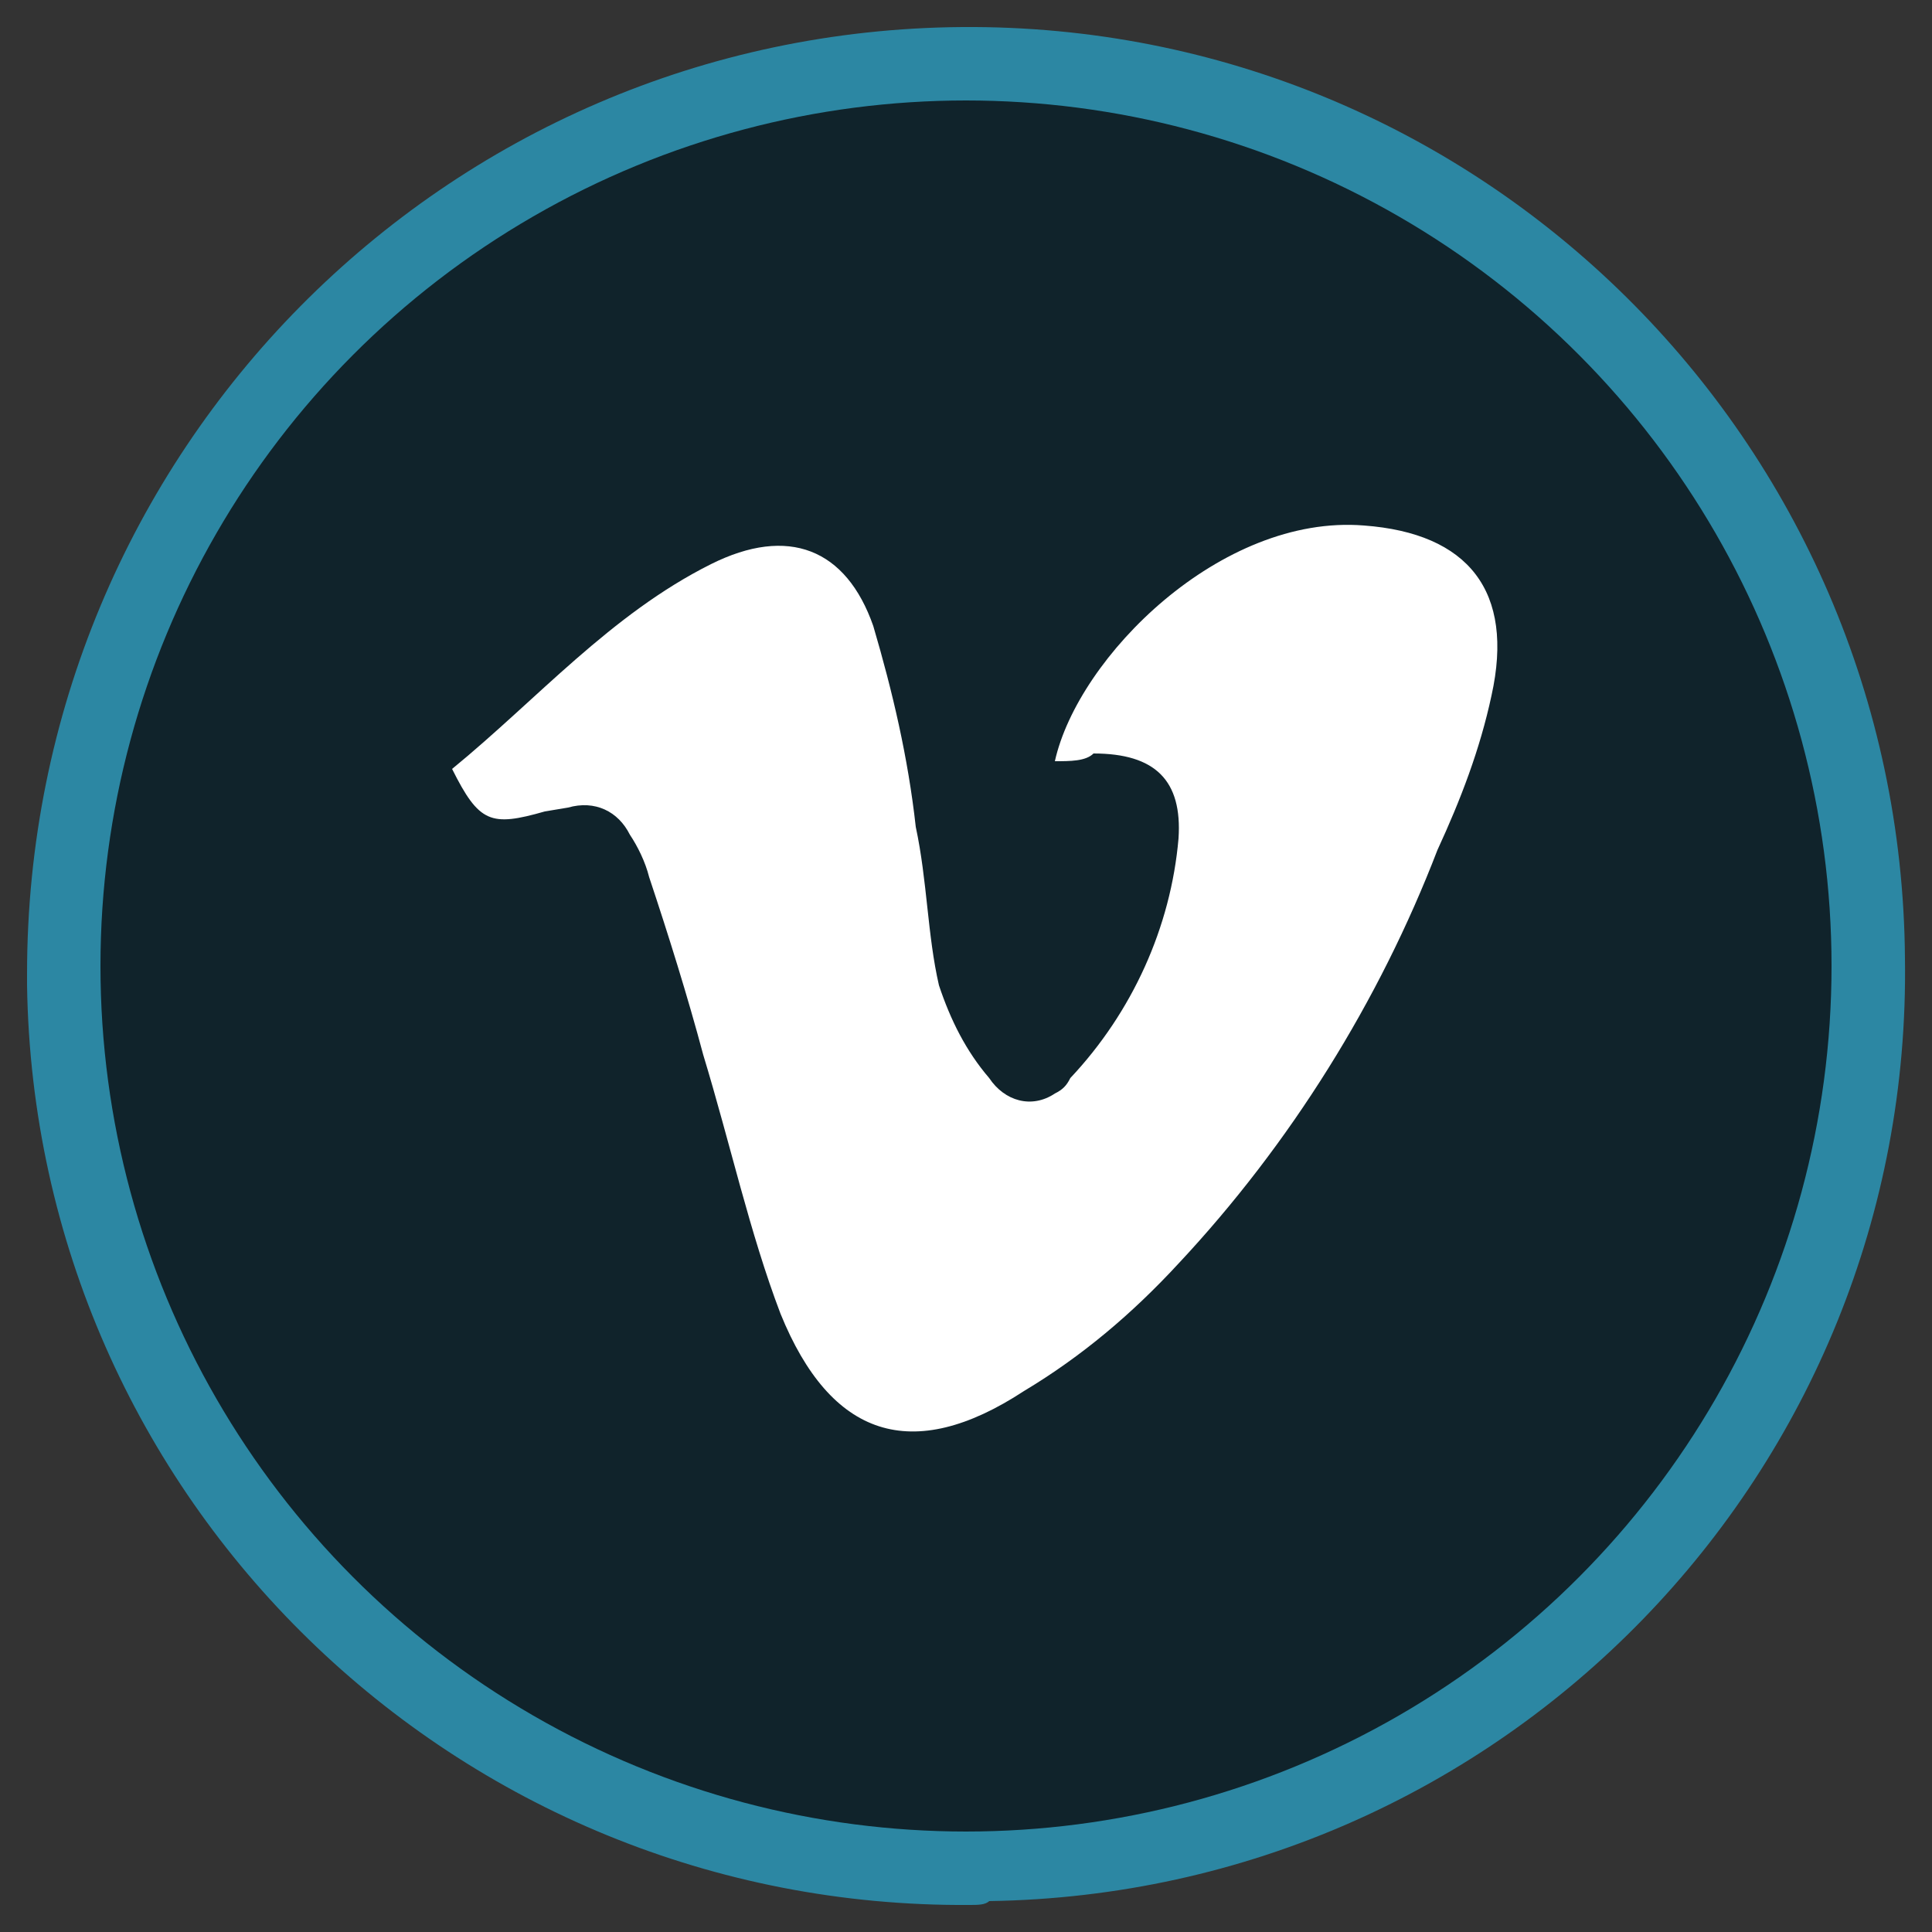
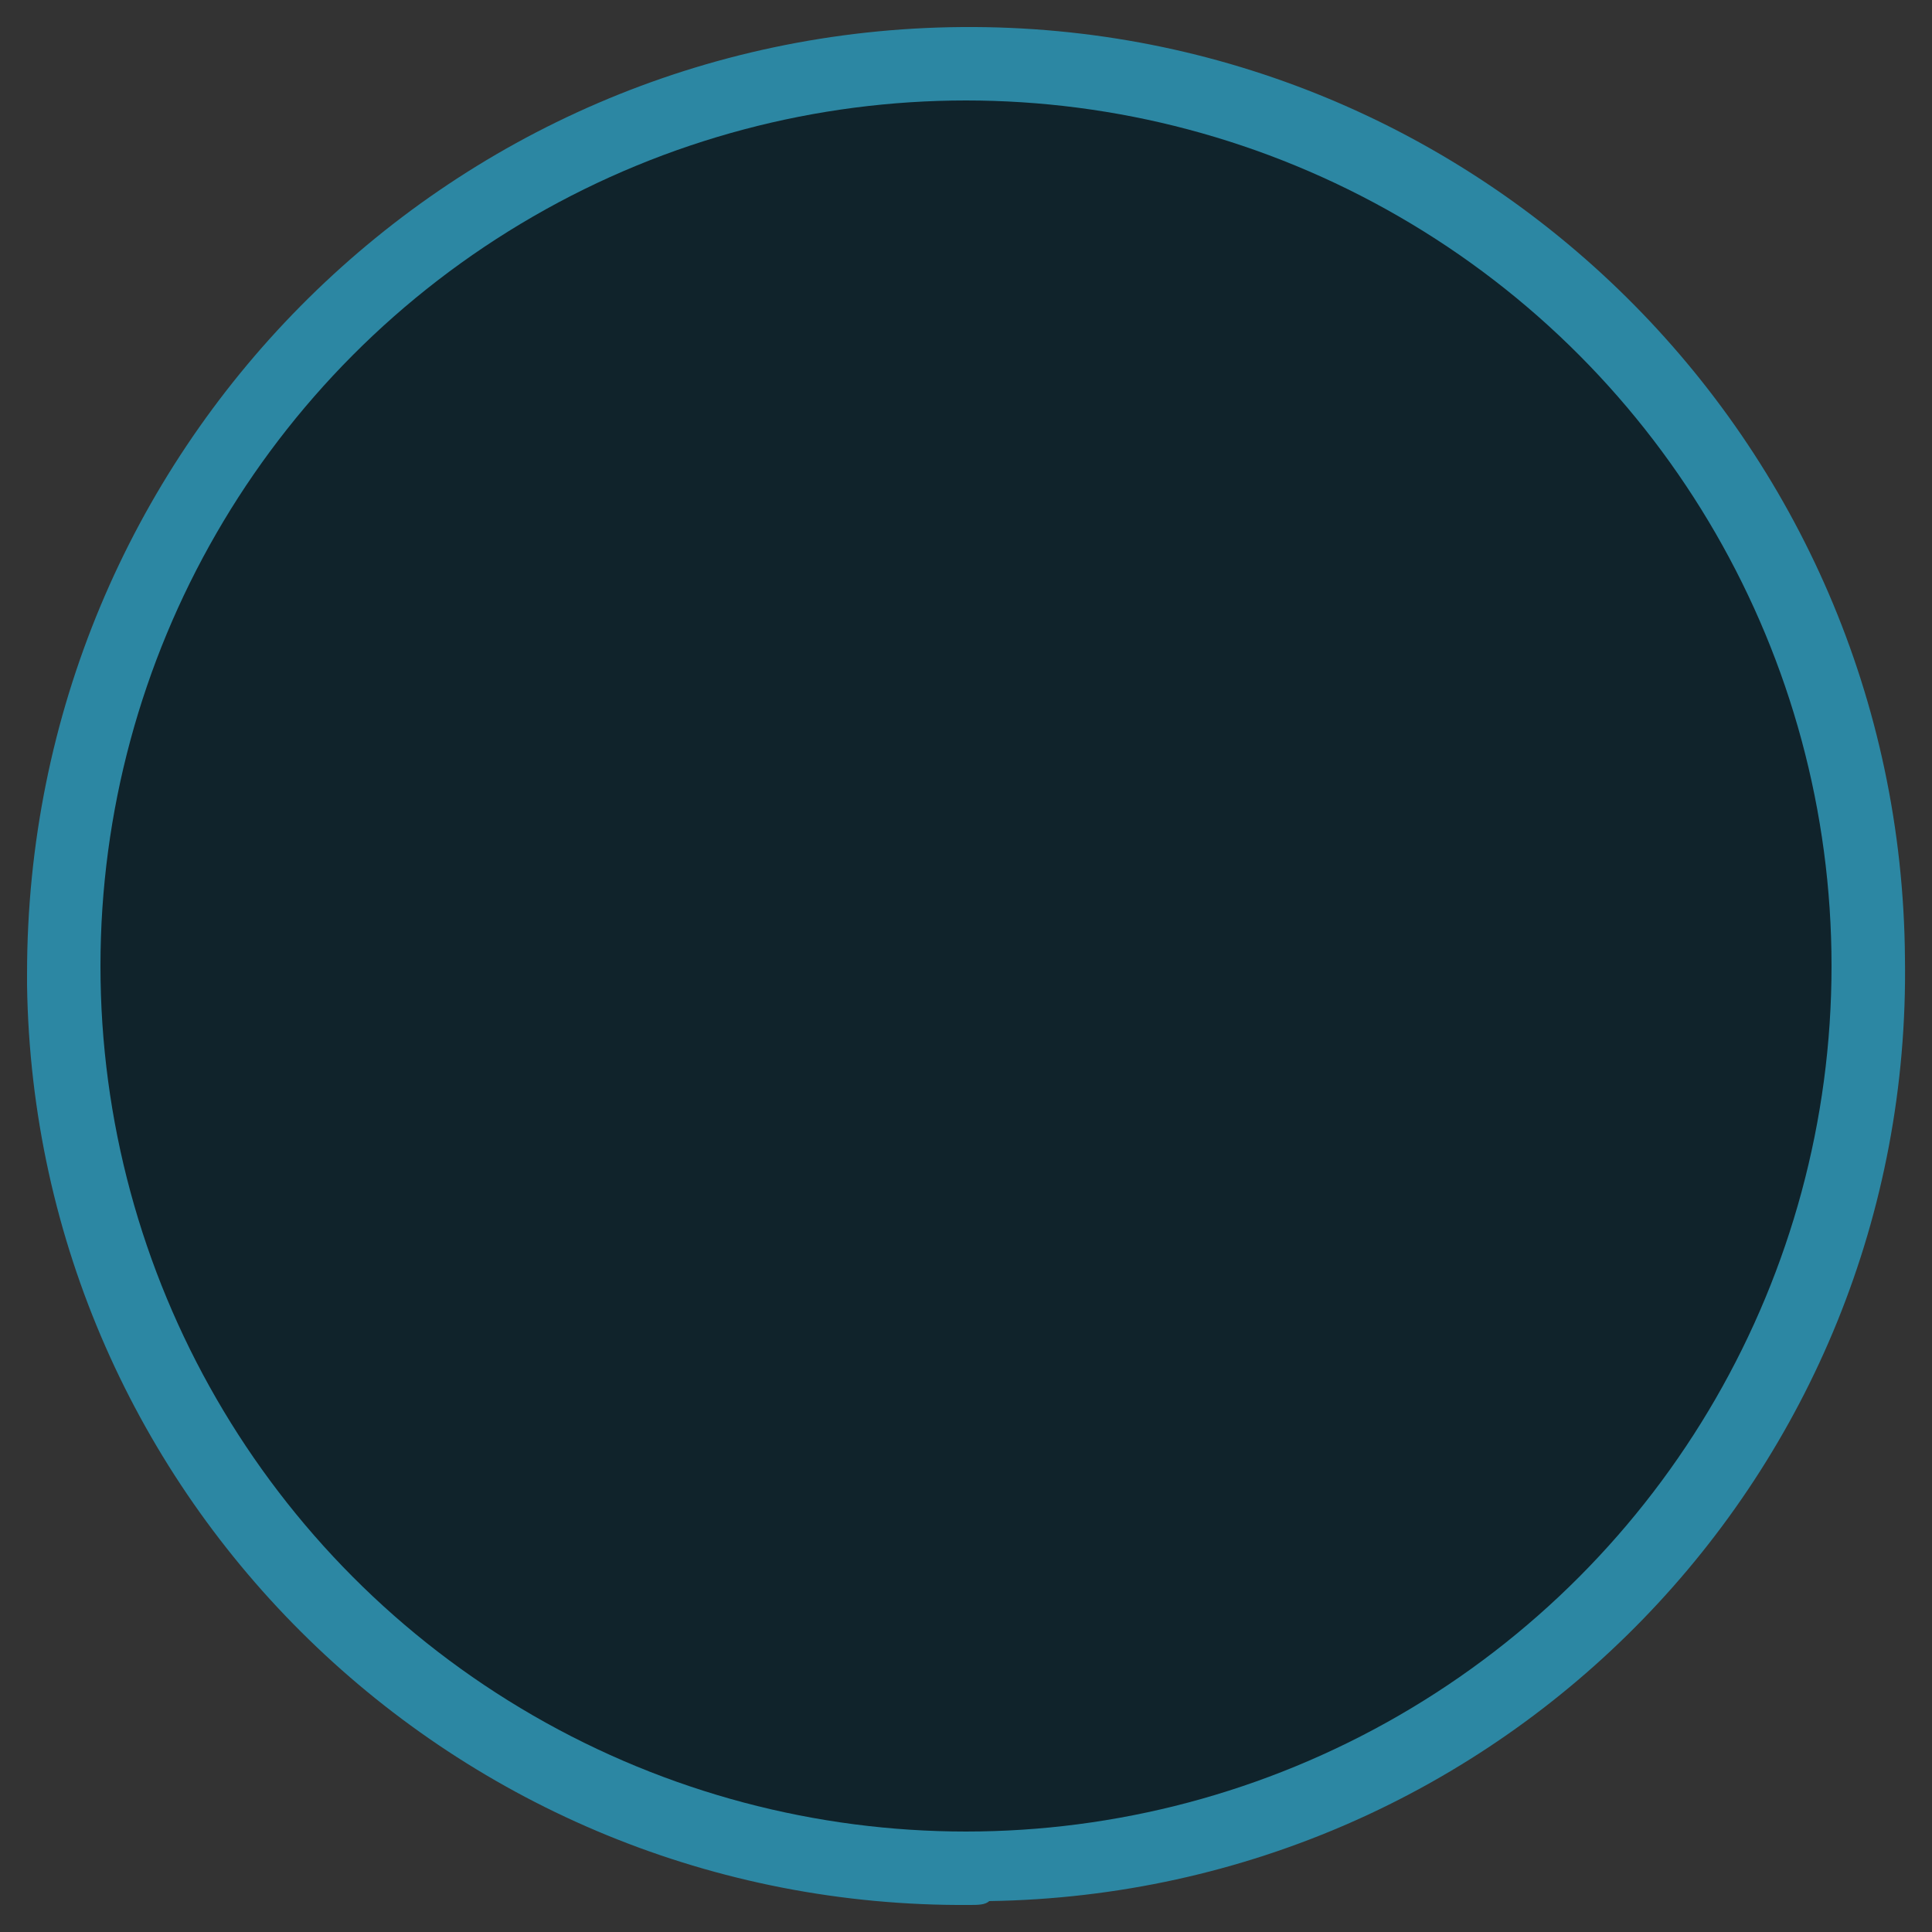
<svg xmlns="http://www.w3.org/2000/svg" version="1.1" id="Layer_1" x="0px" y="0px" viewBox="0 0 50 50" style="enable-background:new 0 0 50 50;" xml:space="preserve">
  <rect x="0" y="0" width="50" height="50" fill="#333333" stroke="none" />
  <style type="text/css">
	.st0{fill:#2C87A3;}
	.st1{fill:#10232B;}
	.st2{fill:#FFFFFF;}
</style>
  <path class="st0" d="M25.1,49.3C11.8,49.4,0.9,38.8,0.7,25.5c0-0.1,0-0.2,0-0.3C0.7,11.7,11.5,0.8,24.9,0.7s24.3,10.7,24.4,24.1  C49.5,38.1,38.9,49,25.6,49.2C25.5,49.3,25.3,49.3,25.1,49.3z M28.8,8.6c-5.9,0-7.7,1.9-8,7.6c-0.1,1.9,1,4.7-2.7,4.3  c-2.2-0.2-2.8,0.8-2.6,2.8c0.1,1.8-0.3,3.8,2.5,3.5c2.5-0.3,2.9,1.2,2.8,3.2c-0.1,2.8,0,5.7,0,8.5c-0.1,2.2,0,3.7,3,3.6  s3.7-1,3.5-3.8c-0.2-2.5,0-5-0.1-7.4s-0.3-4.5,3.4-4.3c2.6,0.1,1.9-2.5,2.2-4c0.4-2.3-1.2-2.1-2.6-2c-1.8,0.1-3.2-0.1-2.9-2.5  c0.2-1.8-0.2-3.9,2.4-4s4.2-0.6,3.7-3.6C32.7,7.3,30.2,9.1,28.8,8.6z" />
  <circle class="st1" cx="25" cy="25" r="22.4" />
  <title>social-icons</title>
-   <path class="st2" d="M27.3,19.7c0.6-2.7,4.3-6.4,8-6.1c2.7,0.2,3.9,1.7,3.3,4.4c-0.3,1.4-0.8,2.7-1.4,4c-1.5,3.9-3.8,7.6-6.7,10.7  c-1.2,1.3-2.5,2.4-4,3.3c-2.9,1.9-5,1.2-6.3-2c-0.8-2.1-1.3-4.4-2-6.7c-0.4-1.5-0.9-3.1-1.4-4.6c-0.1-0.4-0.3-0.8-0.5-1.1  c-0.3-0.6-0.9-0.9-1.6-0.7L14.1,21c-1.4,0.4-1.7,0.3-2.4-1.1c2.2-1.8,4.1-4,6.7-5.3c2-1,3.5-0.4,4.2,1.6c0.5,1.7,0.9,3.4,1.1,5.2  c0.3,1.4,0.3,2.8,0.6,4.1c0.3,0.9,0.7,1.7,1.3,2.4c0.4,0.6,1.1,0.8,1.7,0.4c0.2-0.1,0.3-0.2,0.4-0.4c1.6-1.7,2.6-3.9,2.8-6.2  c0.1-1.5-0.6-2.2-2.2-2.2C28.1,19.7,27.7,19.7,27.3,19.7z" />
</svg>